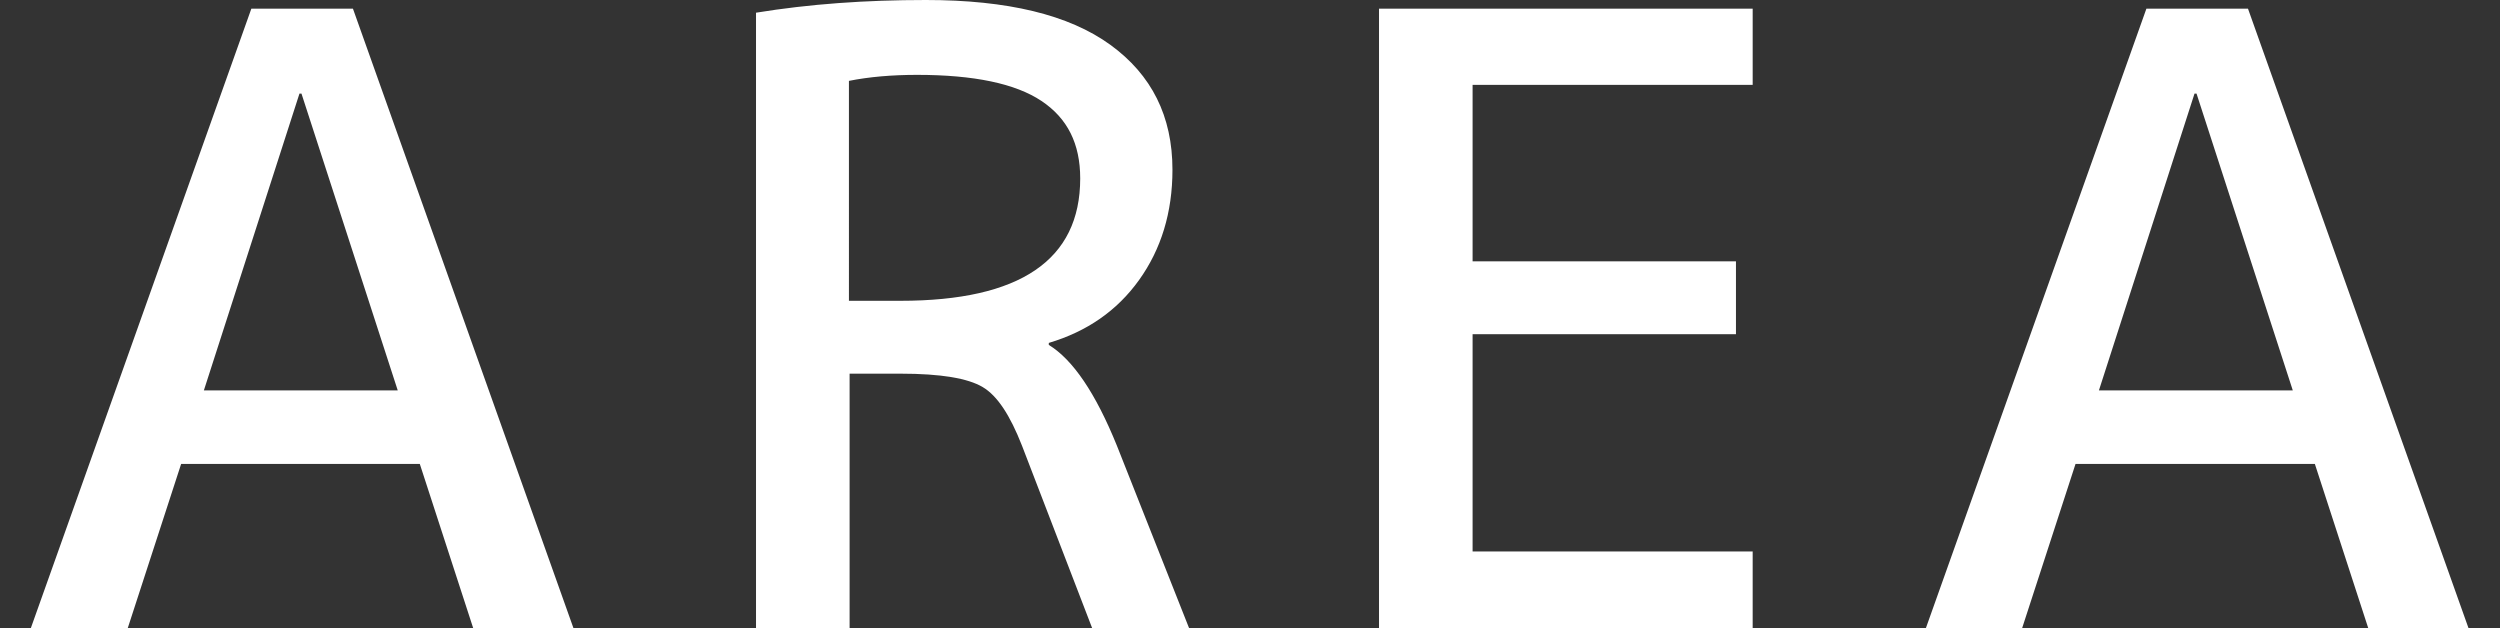
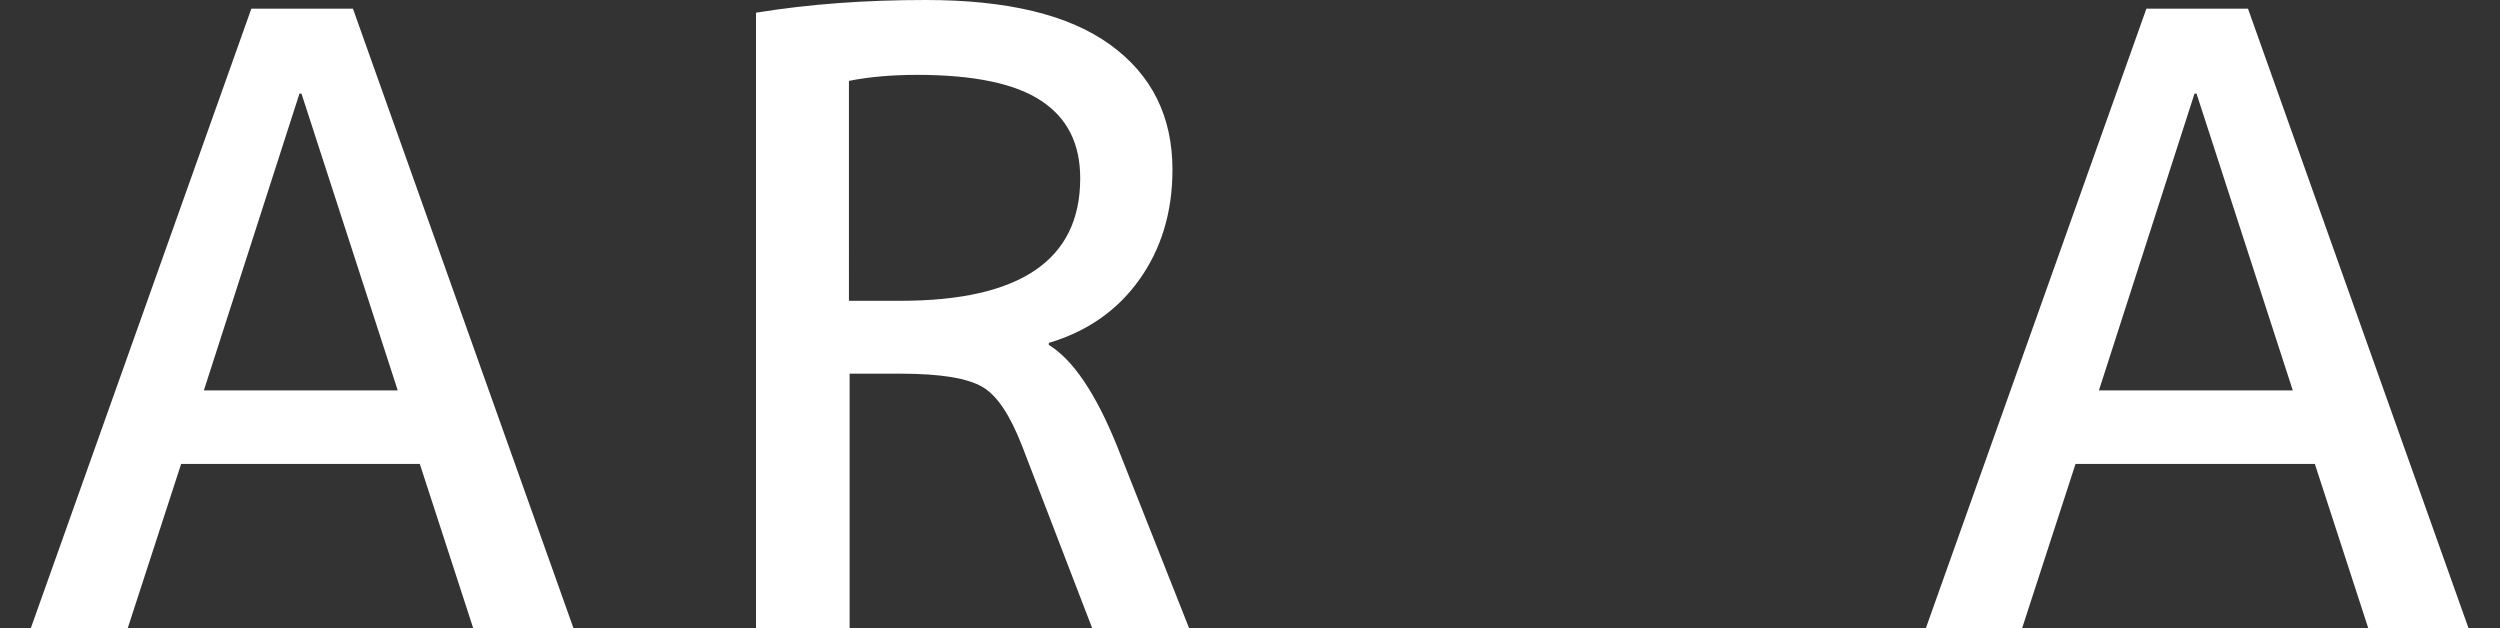
<svg xmlns="http://www.w3.org/2000/svg" version="1.1" id="レイヤー_1" x="0px" y="0px" viewBox="0 0 374 94" style="enable-background:new 0 0 374 94;" xml:space="preserve">
  <rect x="0" y="0" width="374" height="94" fill="#333333" stroke="none" />
  <style type="text/css">
	.st0{enable-background:new    ;}
	.st1{fill:#FFFFFF;}
</style>
  <g class="st0">
    <path class="st1" d="M4.6,94l33-92.7h15.2l33,92.7h-15l-8-24.6H27.1l-8,24.6H4.6z M30.5,58.4h29L45.1,14h-0.3L30.5,58.4z" />
-     <path class="st1" d="M127.1,55.9V94h-14V1.9c8-1.3,16.4-1.9,25.4-1.9c12.2,0,21.4,2.2,27.6,6.7c6.2,4.5,9.3,10.7,9.3,18.7   c0,6.4-1.7,11.9-5,16.5c-3.3,4.6-7.8,7.7-13.5,9.4v0.3c3.6,2.2,7,7.2,10.2,15.1L177.9,94h-14.5l-10.5-27.3   c-1.8-4.6-3.7-7.5-5.9-8.8c-2.2-1.3-6.2-2-12.3-2H127.1z M127.1,45h7.6c17.9,0,26.9-6.1,26.9-18.3c0-5.2-1.9-9-5.8-11.6   c-3.9-2.6-10.1-3.9-18.6-3.9c-3.8,0-7.2,0.3-10.2,0.9V45z" />
-     <path class="st1" d="M220.3,12.7v26.4h39.4V50h-39.4v32.5h41.9V94h-55.9V1.3h55.9v11.4H220.3z" />
+     <path class="st1" d="M127.1,55.9V94h-14V1.9c8-1.3,16.4-1.9,25.4-1.9c12.2,0,21.4,2.2,27.6,6.7c6.2,4.5,9.3,10.7,9.3,18.7   c0,6.4-1.7,11.9-5,16.5c-3.3,4.6-7.8,7.7-13.5,9.4v0.3c3.6,2.2,7,7.2,10.2,15.1L177.9,94h-14.5l-10.5-27.3   c-1.8-4.6-3.7-7.5-5.9-8.8c-2.2-1.3-6.2-2-12.3-2z M127.1,45h7.6c17.9,0,26.9-6.1,26.9-18.3c0-5.2-1.9-9-5.8-11.6   c-3.9-2.6-10.1-3.9-18.6-3.9c-3.8,0-7.2,0.3-10.2,0.9V45z" />
    <path class="st1" d="M288.1,94l33-92.7h15.2l33,92.7h-15l-8-24.6h-35.8l-8,24.6H288.1z M314,58.4h29L328.6,14h-0.3L314,58.4z" />
  </g>
</svg>